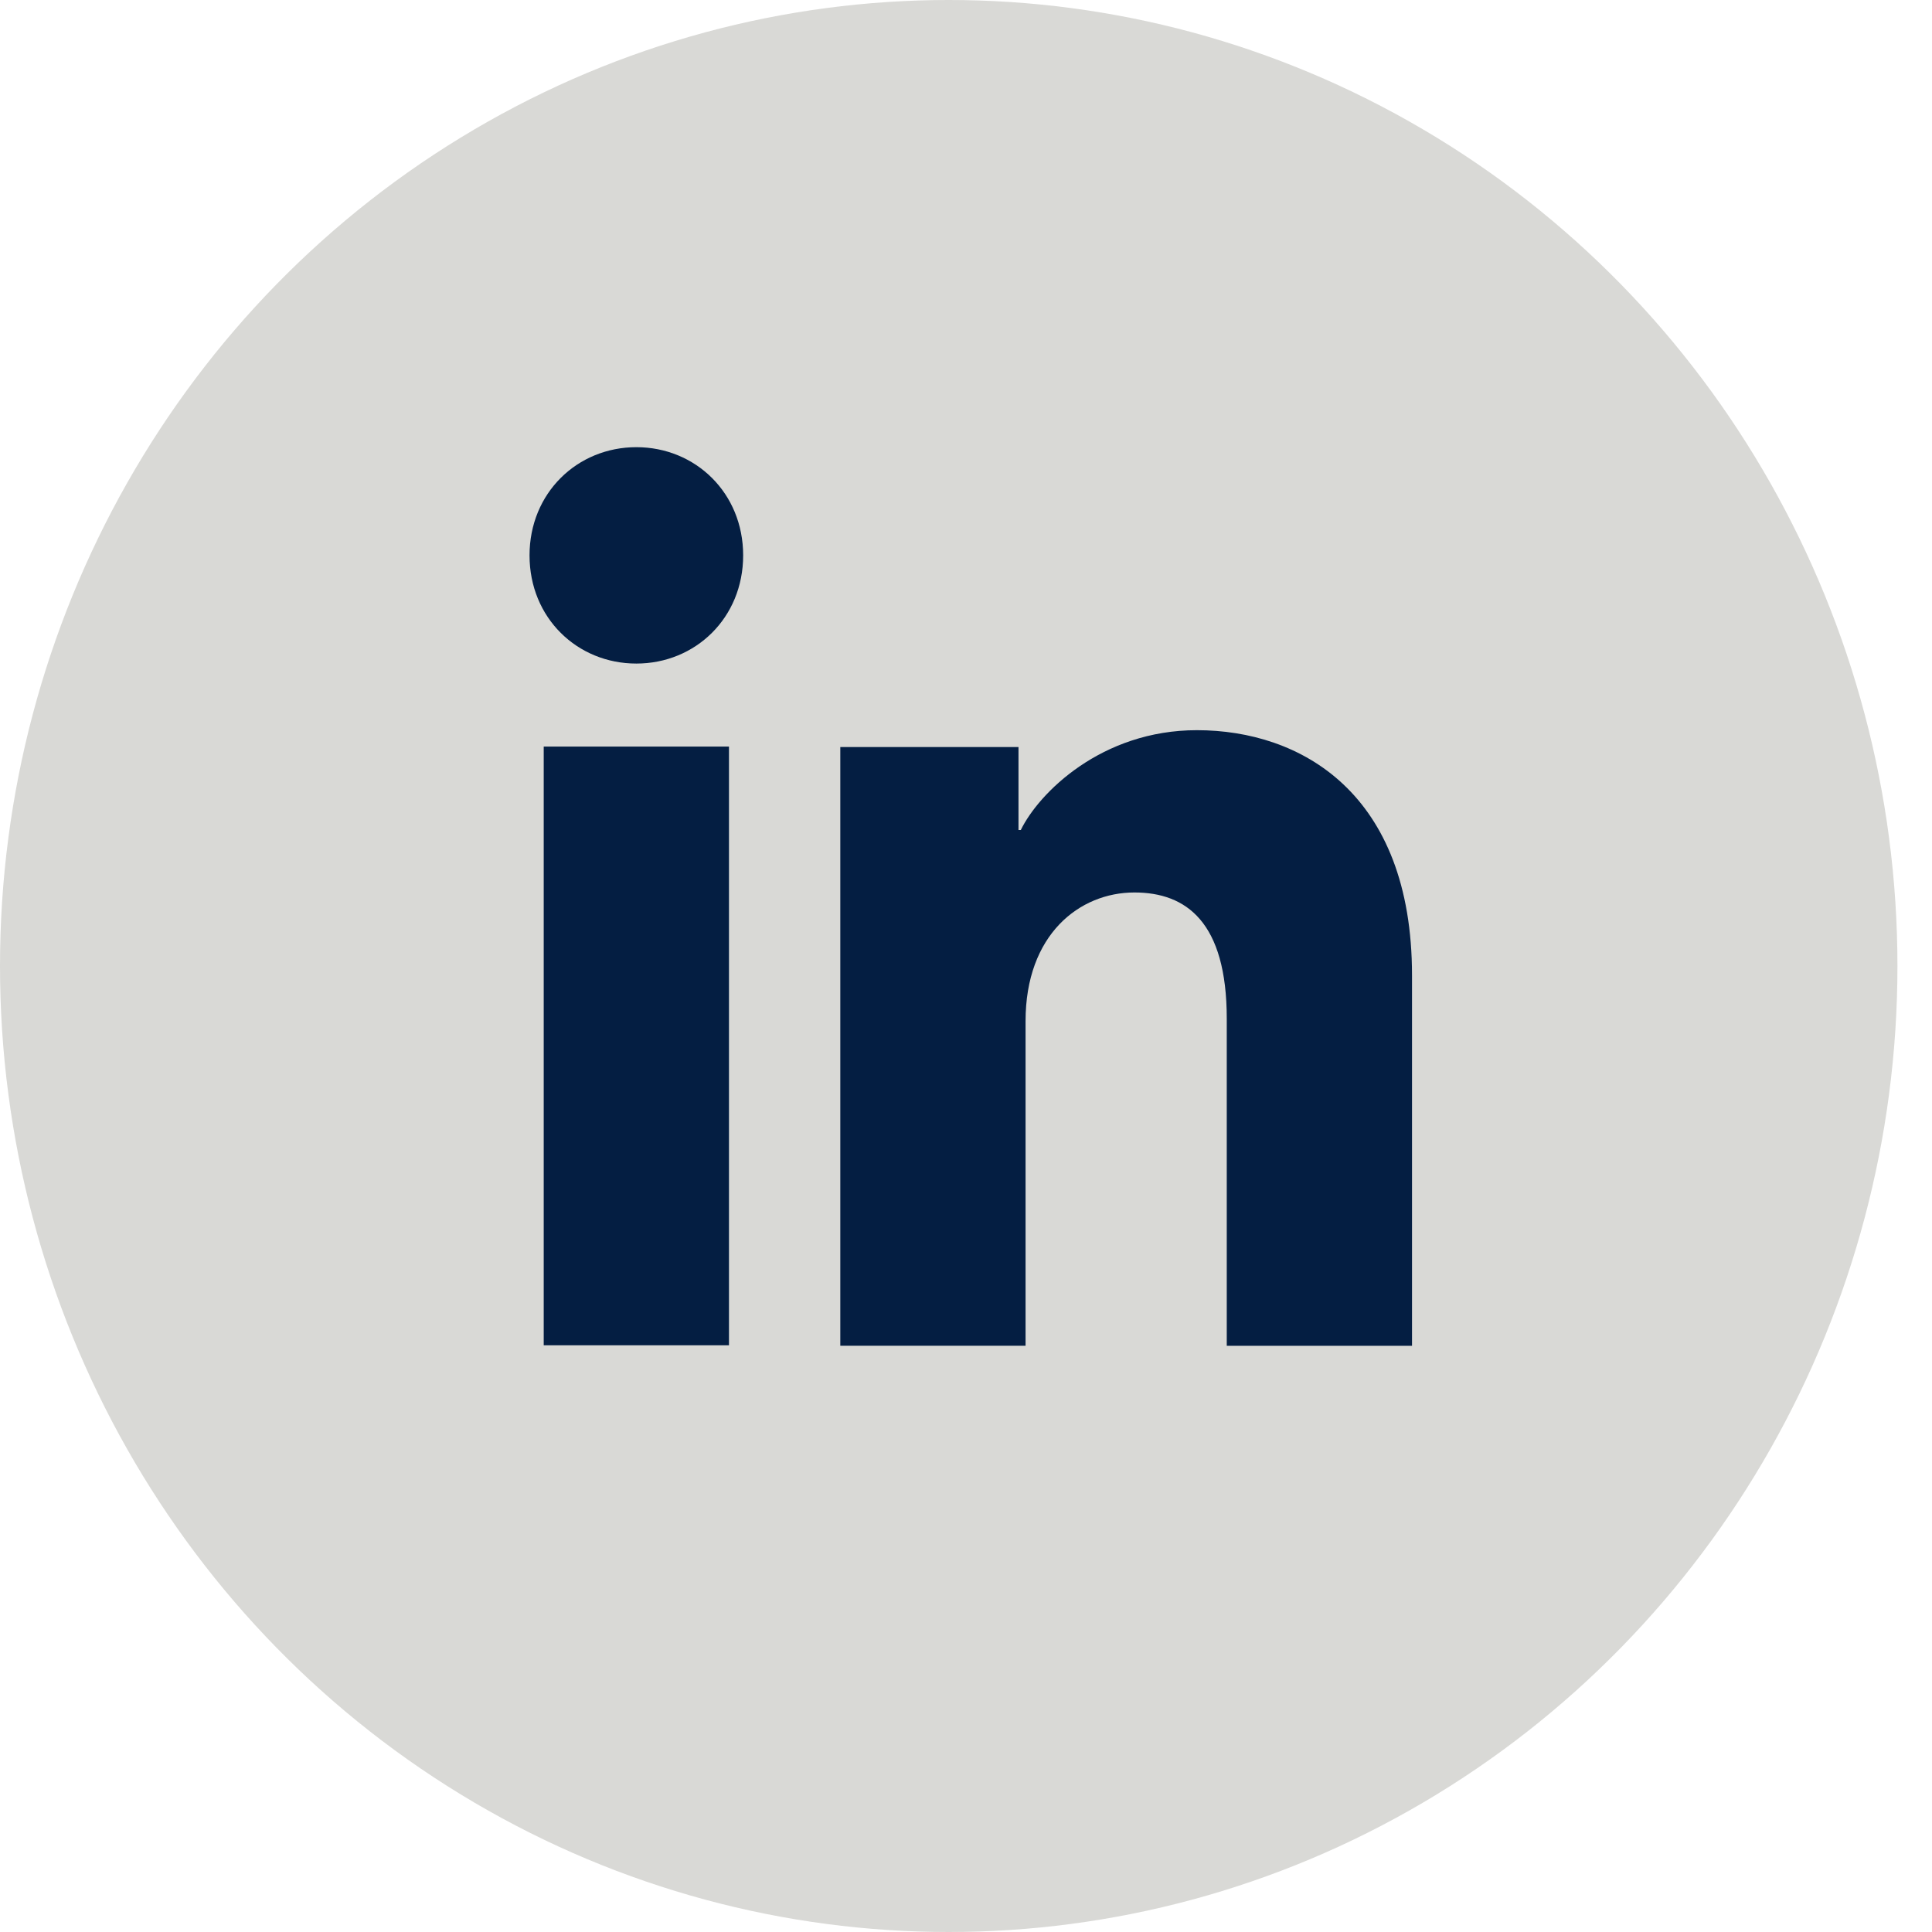
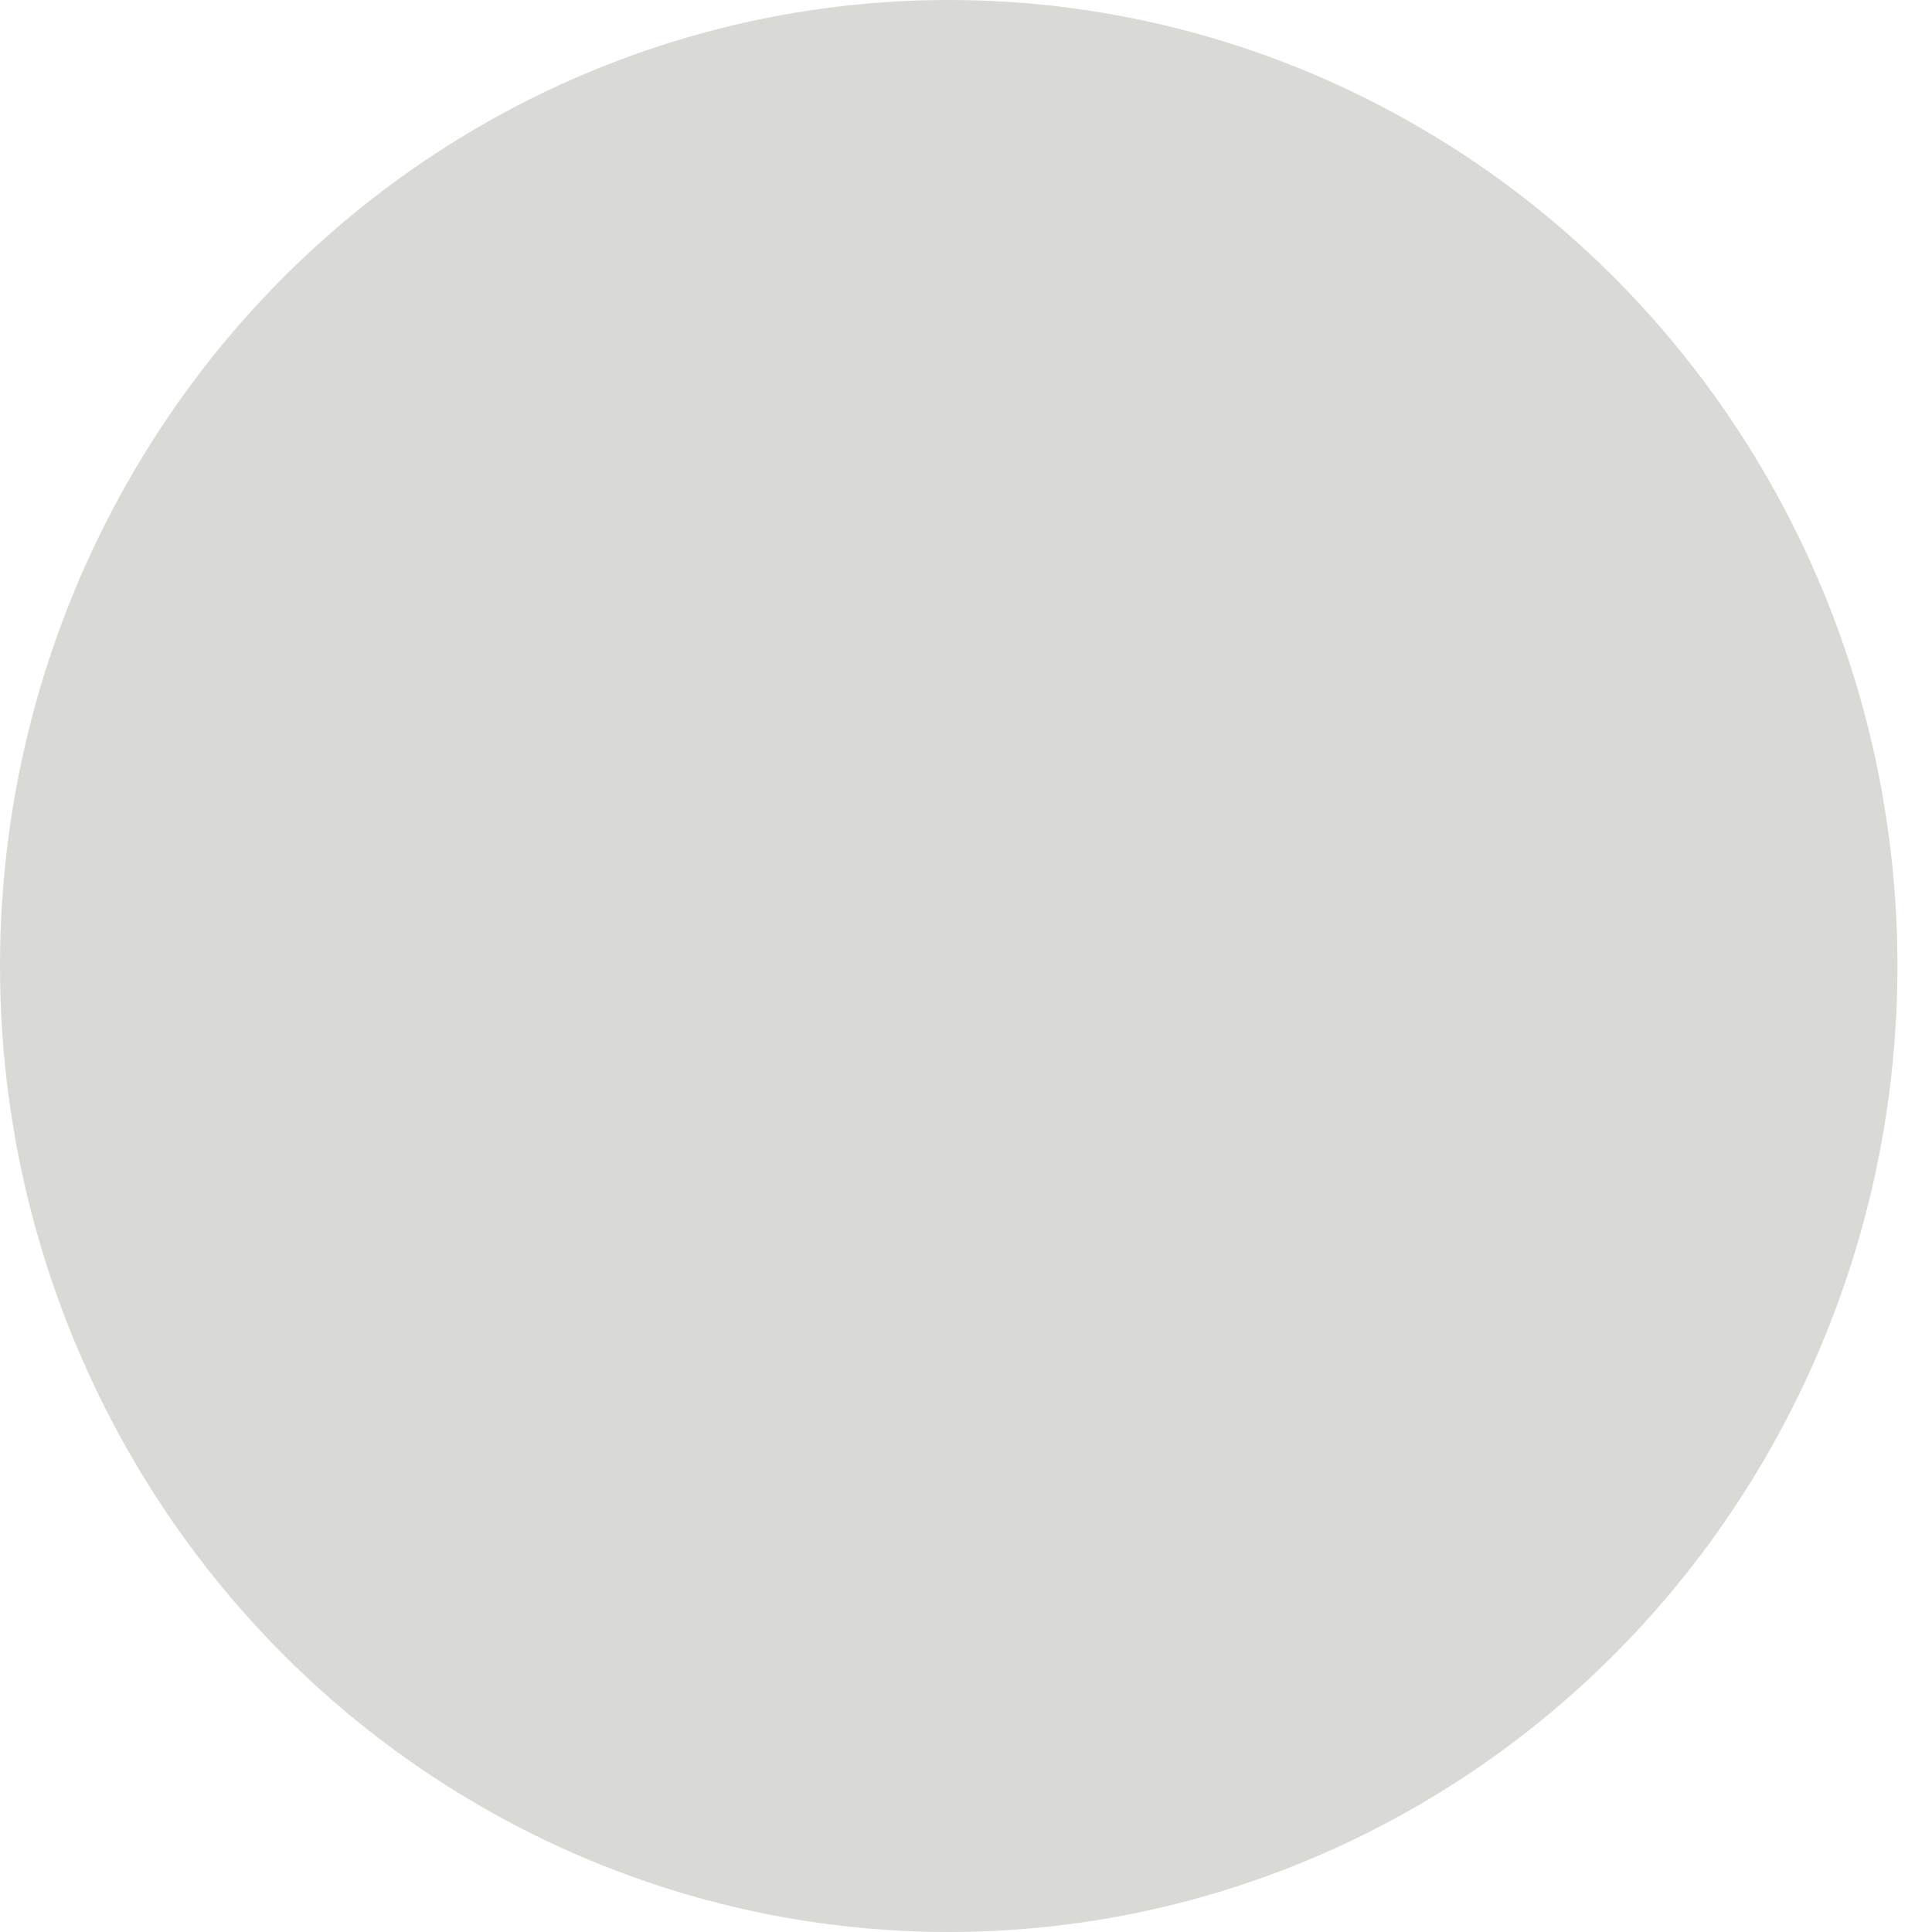
<svg xmlns="http://www.w3.org/2000/svg" width="35" height="35" viewBox="0 0 35 35">
  <g fill="none" fill-rule="evenodd">
    <g>
      <g>
        <g transform="translate(-294, -290) translate(141, 290) translate(153, 0)">
          <ellipse cx="17.187" cy="17.5" fill="#D9D9D6" rx="17.187" ry="17.5" />
          <g fill="#041E42">
-             <path d="M1.935 0C3.004 0 3.87.828 3.87 1.96c0 1.133-.866 1.96-1.935 1.96S0 3.094 0 1.96C0 .829.866 0 1.935 0zM5.63 5.432h3.228v1.503H8.9c.325-.668 1.458-1.808 3.19-1.808 1.873 0 3.897 1.13 3.897 4.443v6.71h-3.356v-5.926c0-1.748-.731-2.287-1.673-2.287-.996 0-1.972.763-1.972 2.331v5.881H5.63V5.432zM.257 16.27h3.356V5.424H.257V16.27z" transform="translate(9.593, 8.101)" />
-           </g>
+             </g>
        </g>
      </g>
    </g>
  </g>
</svg>